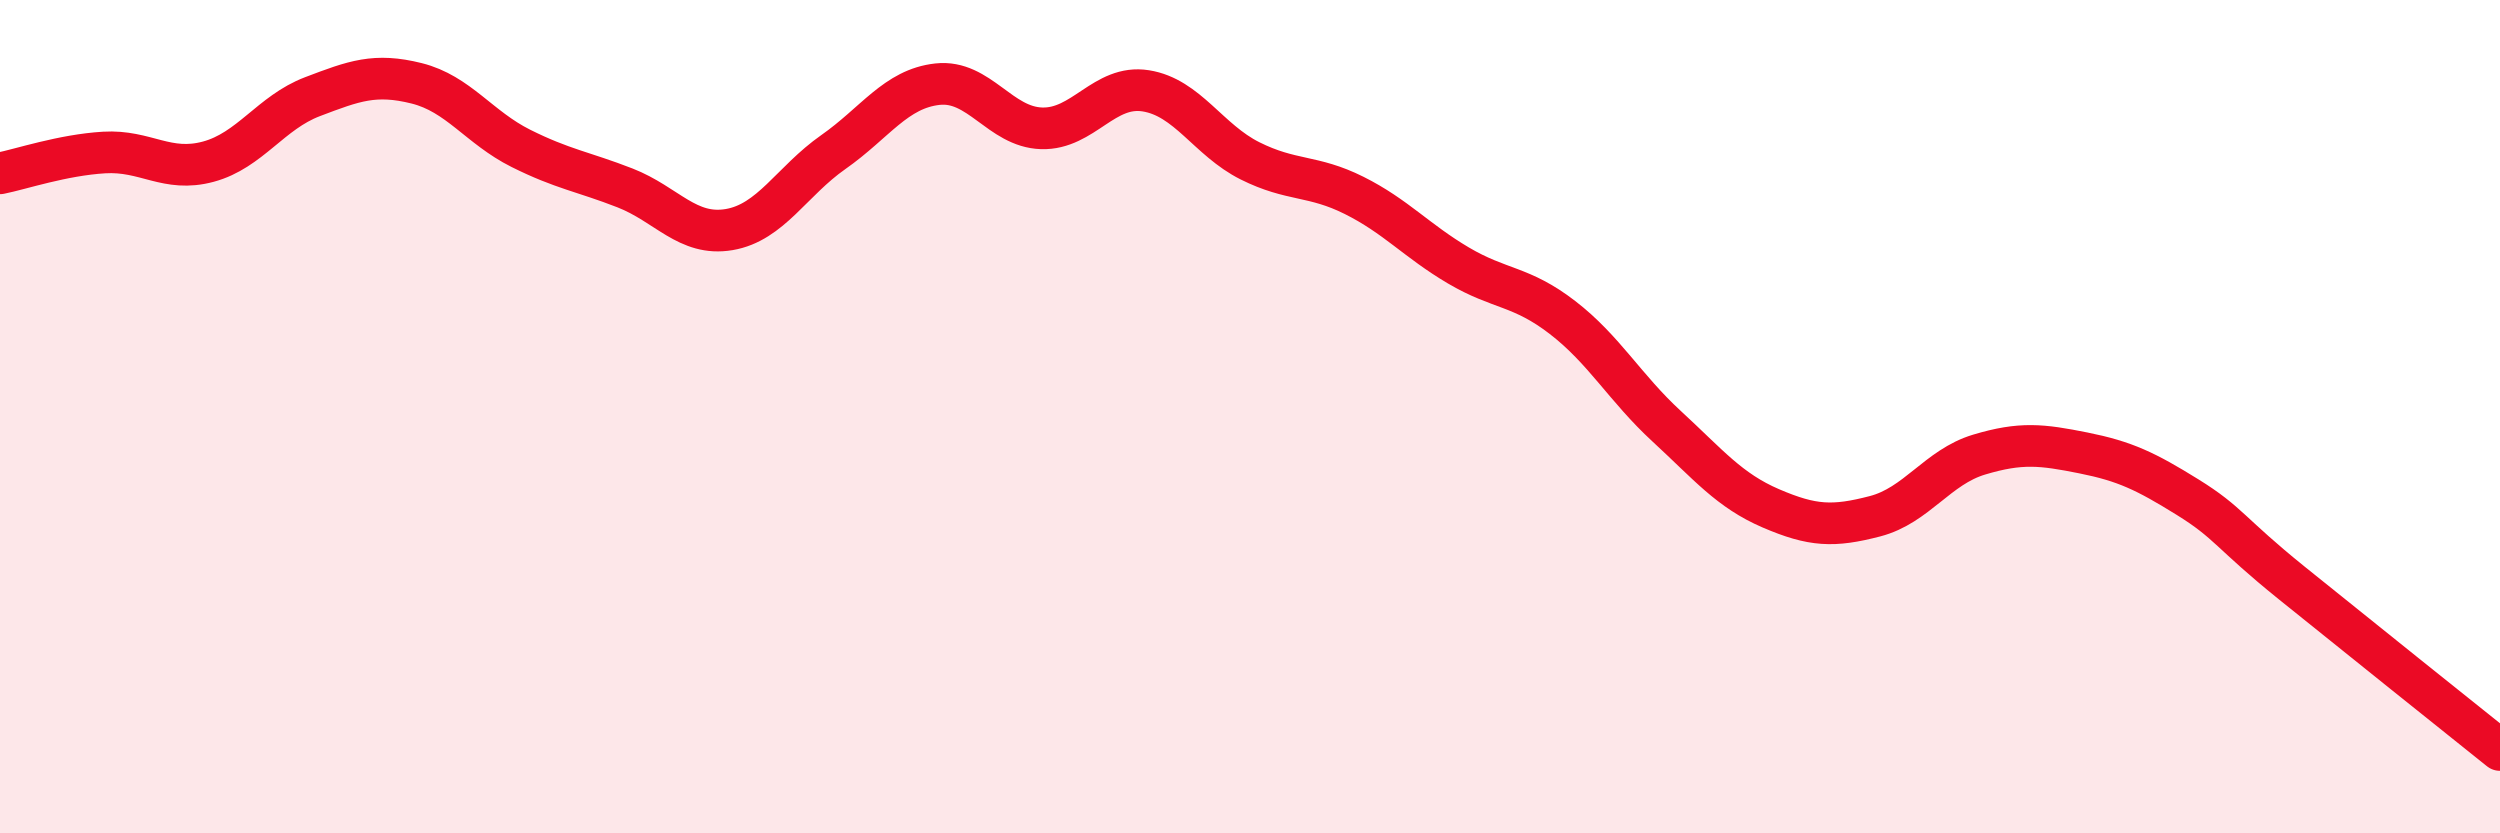
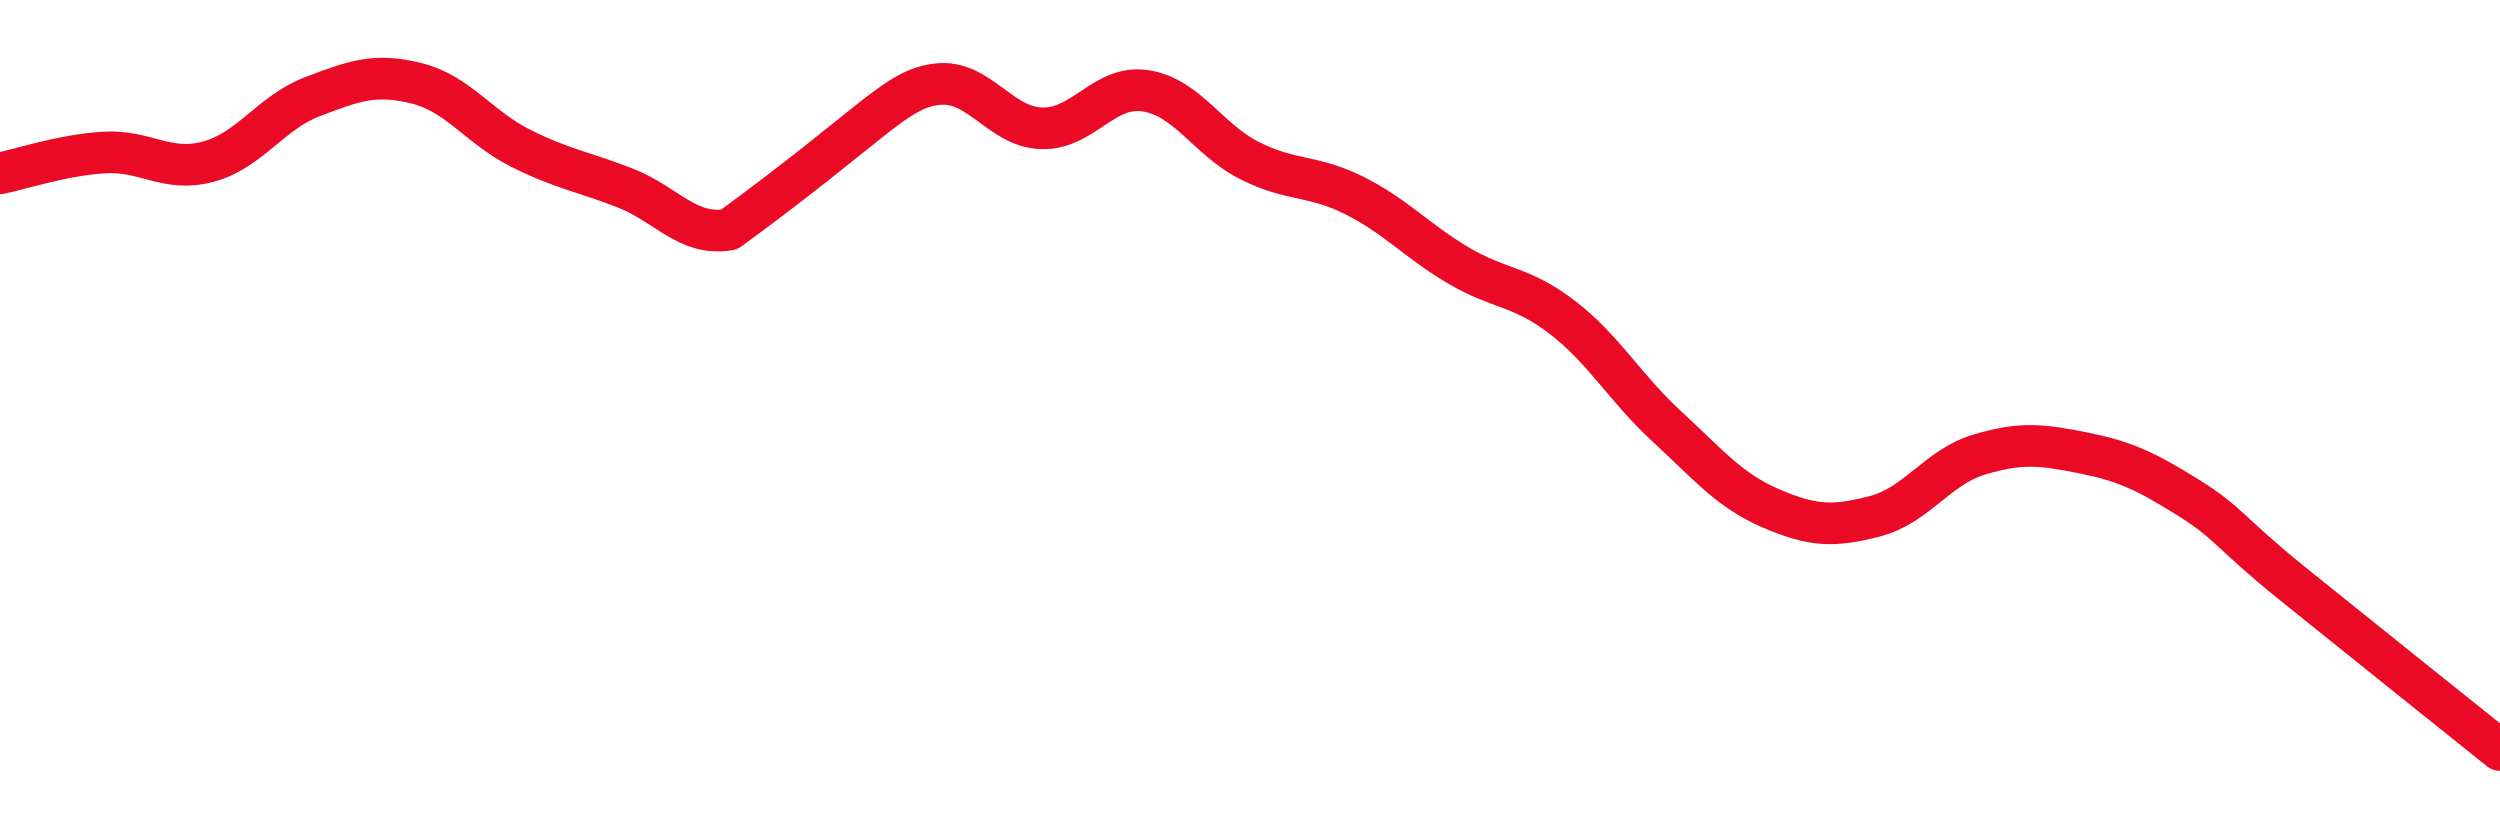
<svg xmlns="http://www.w3.org/2000/svg" width="60" height="20" viewBox="0 0 60 20">
-   <path d="M 0,4.16 C 0.5,4.06 1.5,3.72 2.5,3.66 C 3.5,3.6 4,4.15 5,3.88 C 6,3.61 6.5,2.7 7.5,2.32 C 8.5,1.94 9,1.75 10,2 C 11,2.25 11.5,3.06 12.5,3.56 C 13.5,4.06 14,4.12 15,4.51 C 16,4.9 16.5,5.68 17.5,5.51 C 18.5,5.34 19,4.35 20,3.65 C 21,2.95 21.5,2.13 22.5,2.02 C 23.5,1.91 24,3.05 25,3.08 C 26,3.11 26.5,2.02 27.5,2.18 C 28.5,2.34 29,3.36 30,3.86 C 31,4.36 31.5,4.19 32.5,4.69 C 33.5,5.19 34,5.78 35,6.37 C 36,6.96 36.5,6.85 37.5,7.62 C 38.5,8.39 39,9.31 40,10.23 C 41,11.15 41.5,11.77 42.5,12.2 C 43.5,12.63 44,12.65 45,12.39 C 46,12.13 46.5,11.21 47.5,10.91 C 48.5,10.61 49,10.67 50,10.87 C 51,11.07 51.5,11.31 52.5,11.93 C 53.5,12.55 53.5,12.78 55,13.99 C 56.5,15.2 59,17.2 60,18L60 20L0 20Z" fill="#EB0A25" opacity="0.1" stroke-linecap="round" stroke-linejoin="round" />
-   <path d="M 0,4.16 C 0.5,4.06 1.5,3.72 2.5,3.66 C 3.5,3.6 4,4.15 5,3.88 C 6,3.61 6.5,2.7 7.5,2.32 C 8.5,1.94 9,1.75 10,2 C 11,2.25 11.5,3.06 12.5,3.56 C 13.5,4.06 14,4.12 15,4.51 C 16,4.9 16.5,5.68 17.5,5.51 C 18.5,5.34 19,4.35 20,3.65 C 21,2.95 21.5,2.13 22.5,2.02 C 23.5,1.91 24,3.05 25,3.08 C 26,3.11 26.5,2.02 27.5,2.18 C 28.5,2.34 29,3.36 30,3.86 C 31,4.36 31.5,4.19 32.5,4.69 C 33.5,5.19 34,5.78 35,6.37 C 36,6.96 36.5,6.85 37.5,7.62 C 38.5,8.39 39,9.31 40,10.23 C 41,11.15 41.5,11.77 42.5,12.2 C 43.5,12.63 44,12.65 45,12.39 C 46,12.13 46.5,11.21 47.5,10.91 C 48.5,10.61 49,10.67 50,10.87 C 51,11.07 51.5,11.31 52.5,11.93 C 53.5,12.55 53.5,12.78 55,13.99 C 56.5,15.2 59,17.2 60,18" stroke="#EB0A25" stroke-width="1" fill="none" stroke-linecap="round" stroke-linejoin="round" />
+   <path d="M 0,4.16 C 0.5,4.06 1.5,3.72 2.5,3.66 C 3.5,3.6 4,4.15 5,3.88 C 6,3.61 6.5,2.7 7.5,2.32 C 8.5,1.94 9,1.75 10,2 C 11,2.25 11.5,3.06 12.5,3.56 C 13.5,4.06 14,4.12 15,4.51 C 16,4.9 16.5,5.68 17.5,5.51 C 21,2.95 21.5,2.13 22.5,2.02 C 23.5,1.91 24,3.05 25,3.08 C 26,3.11 26.5,2.02 27.5,2.18 C 28.5,2.34 29,3.36 30,3.86 C 31,4.36 31.5,4.19 32.5,4.69 C 33.5,5.19 34,5.78 35,6.37 C 36,6.96 36.5,6.85 37.5,7.62 C 38.5,8.39 39,9.31 40,10.23 C 41,11.15 41.5,11.77 42.5,12.2 C 43.5,12.63 44,12.65 45,12.39 C 46,12.13 46.5,11.21 47.5,10.91 C 48.5,10.61 49,10.67 50,10.87 C 51,11.07 51.5,11.31 52.5,11.93 C 53.5,12.55 53.5,12.78 55,13.99 C 56.5,15.2 59,17.2 60,18" stroke="#EB0A25" stroke-width="1" fill="none" stroke-linecap="round" stroke-linejoin="round" />
</svg>